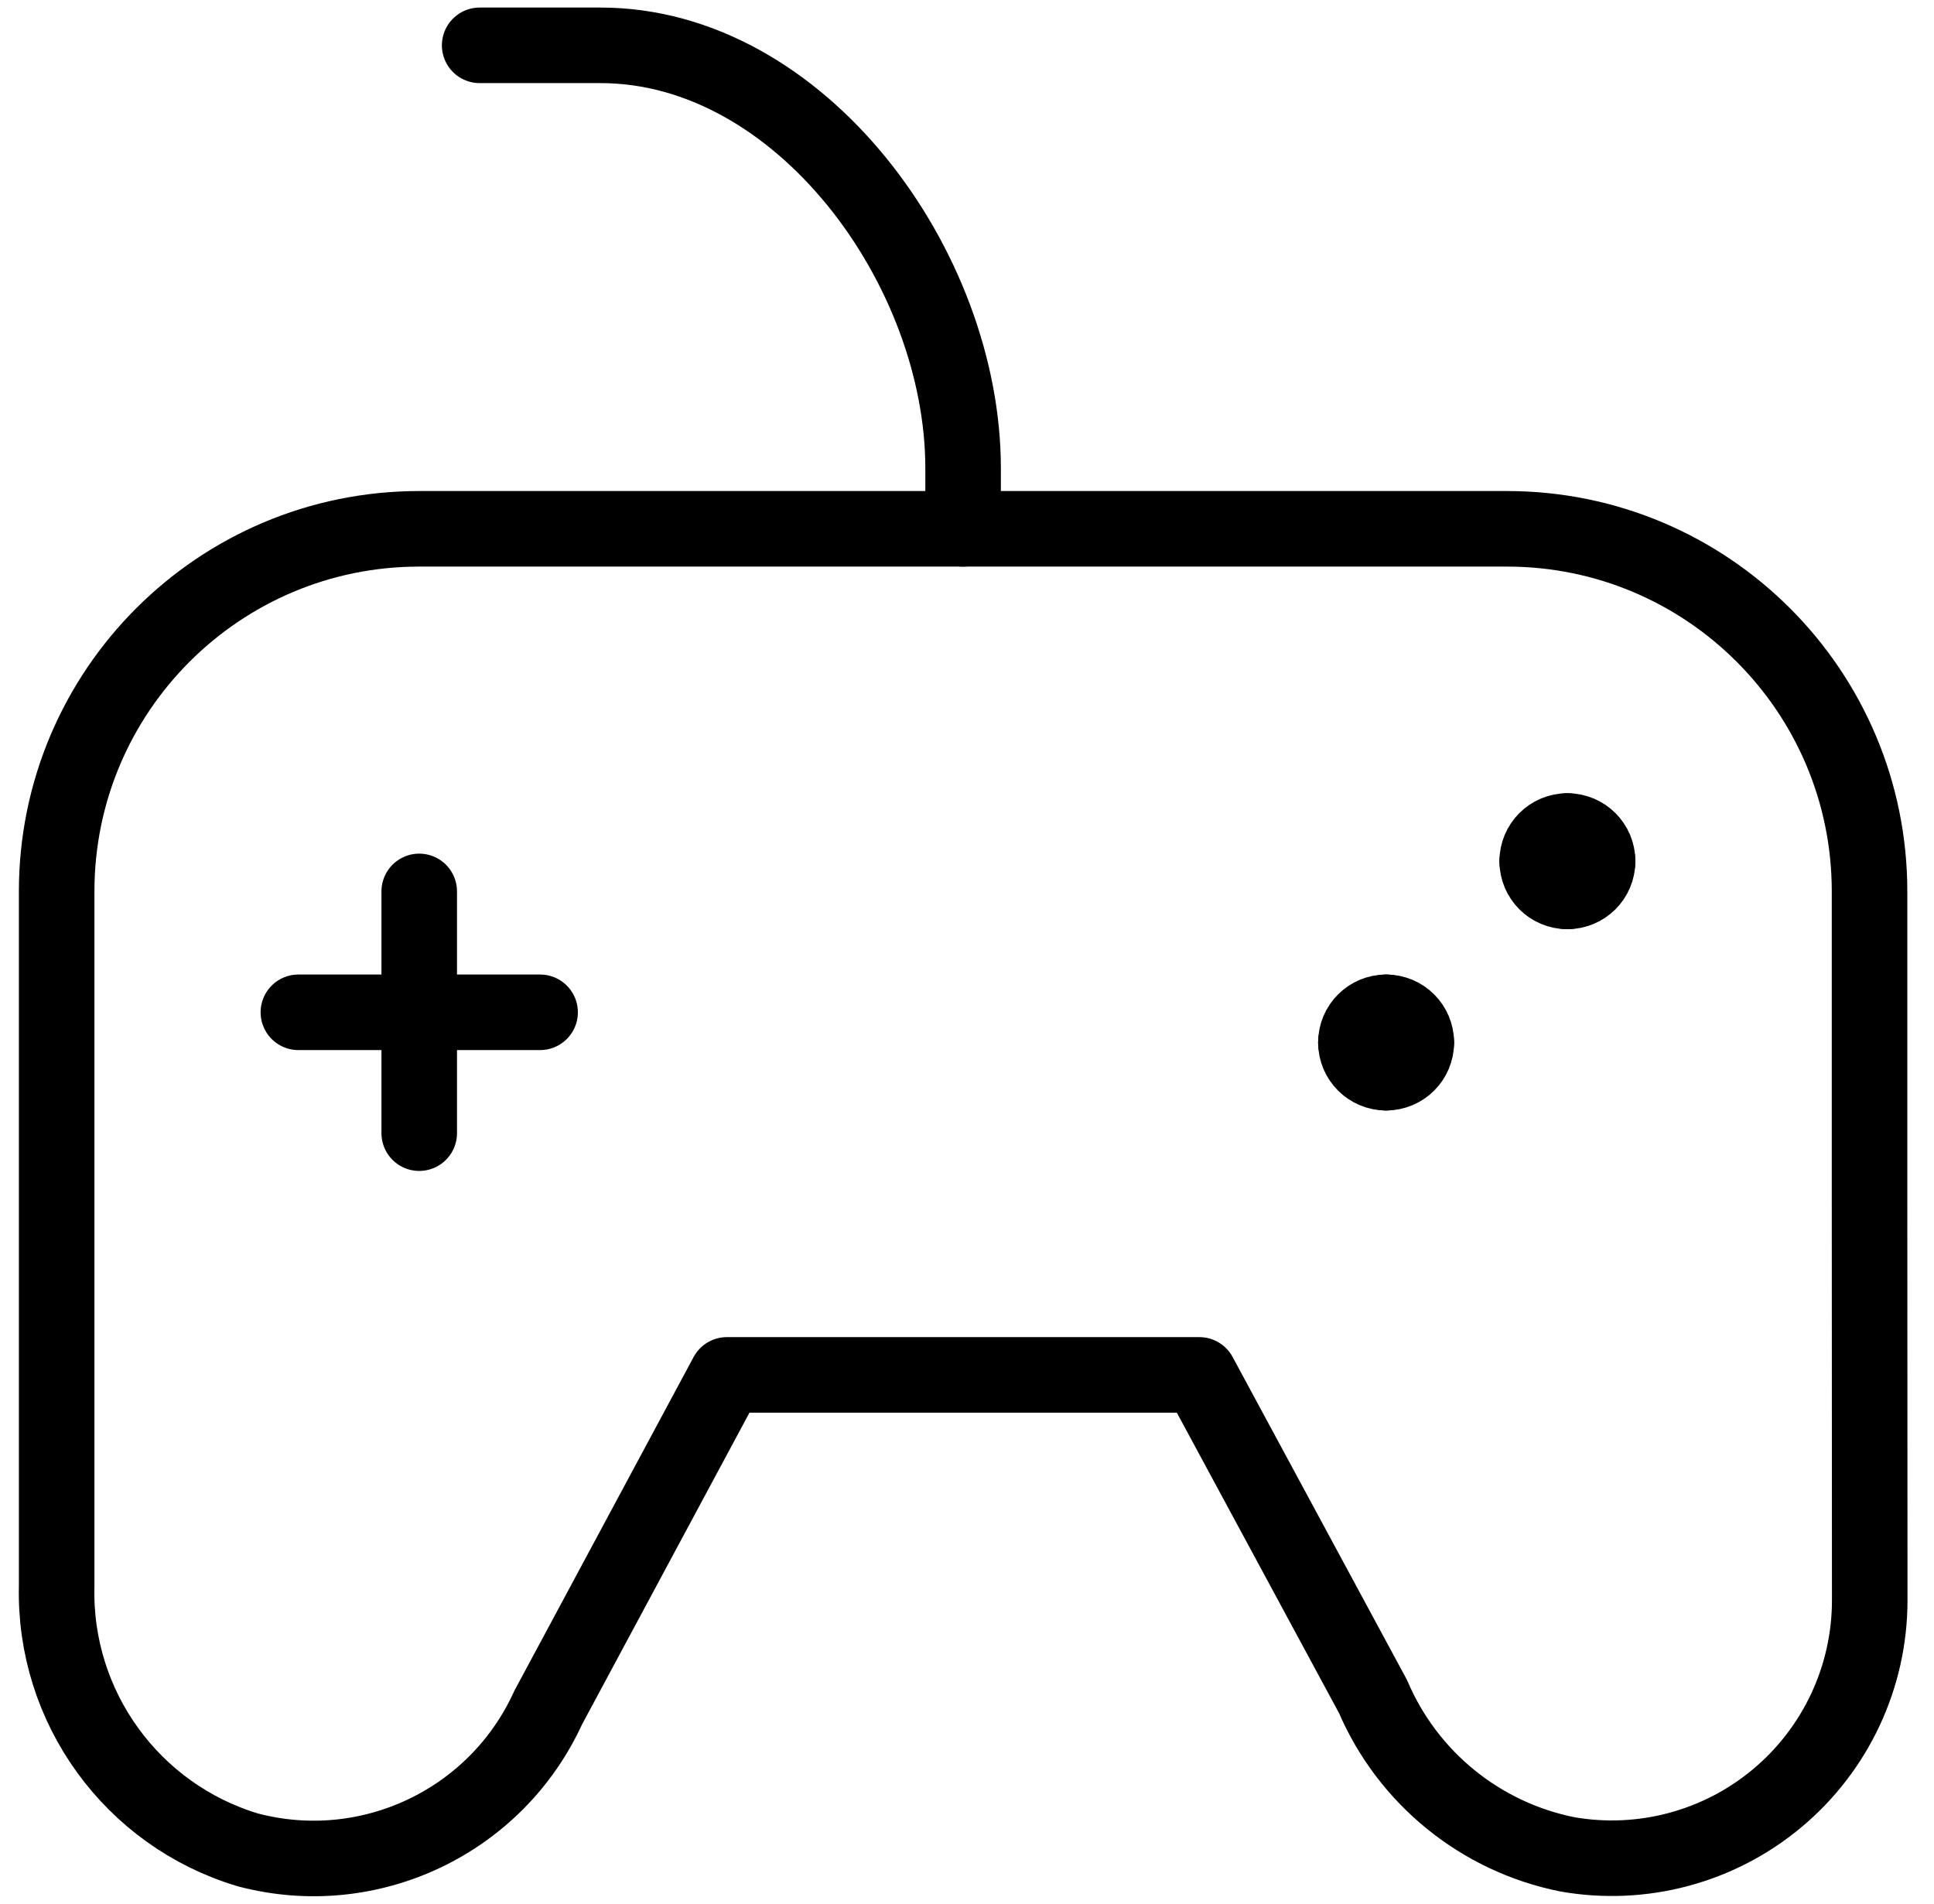
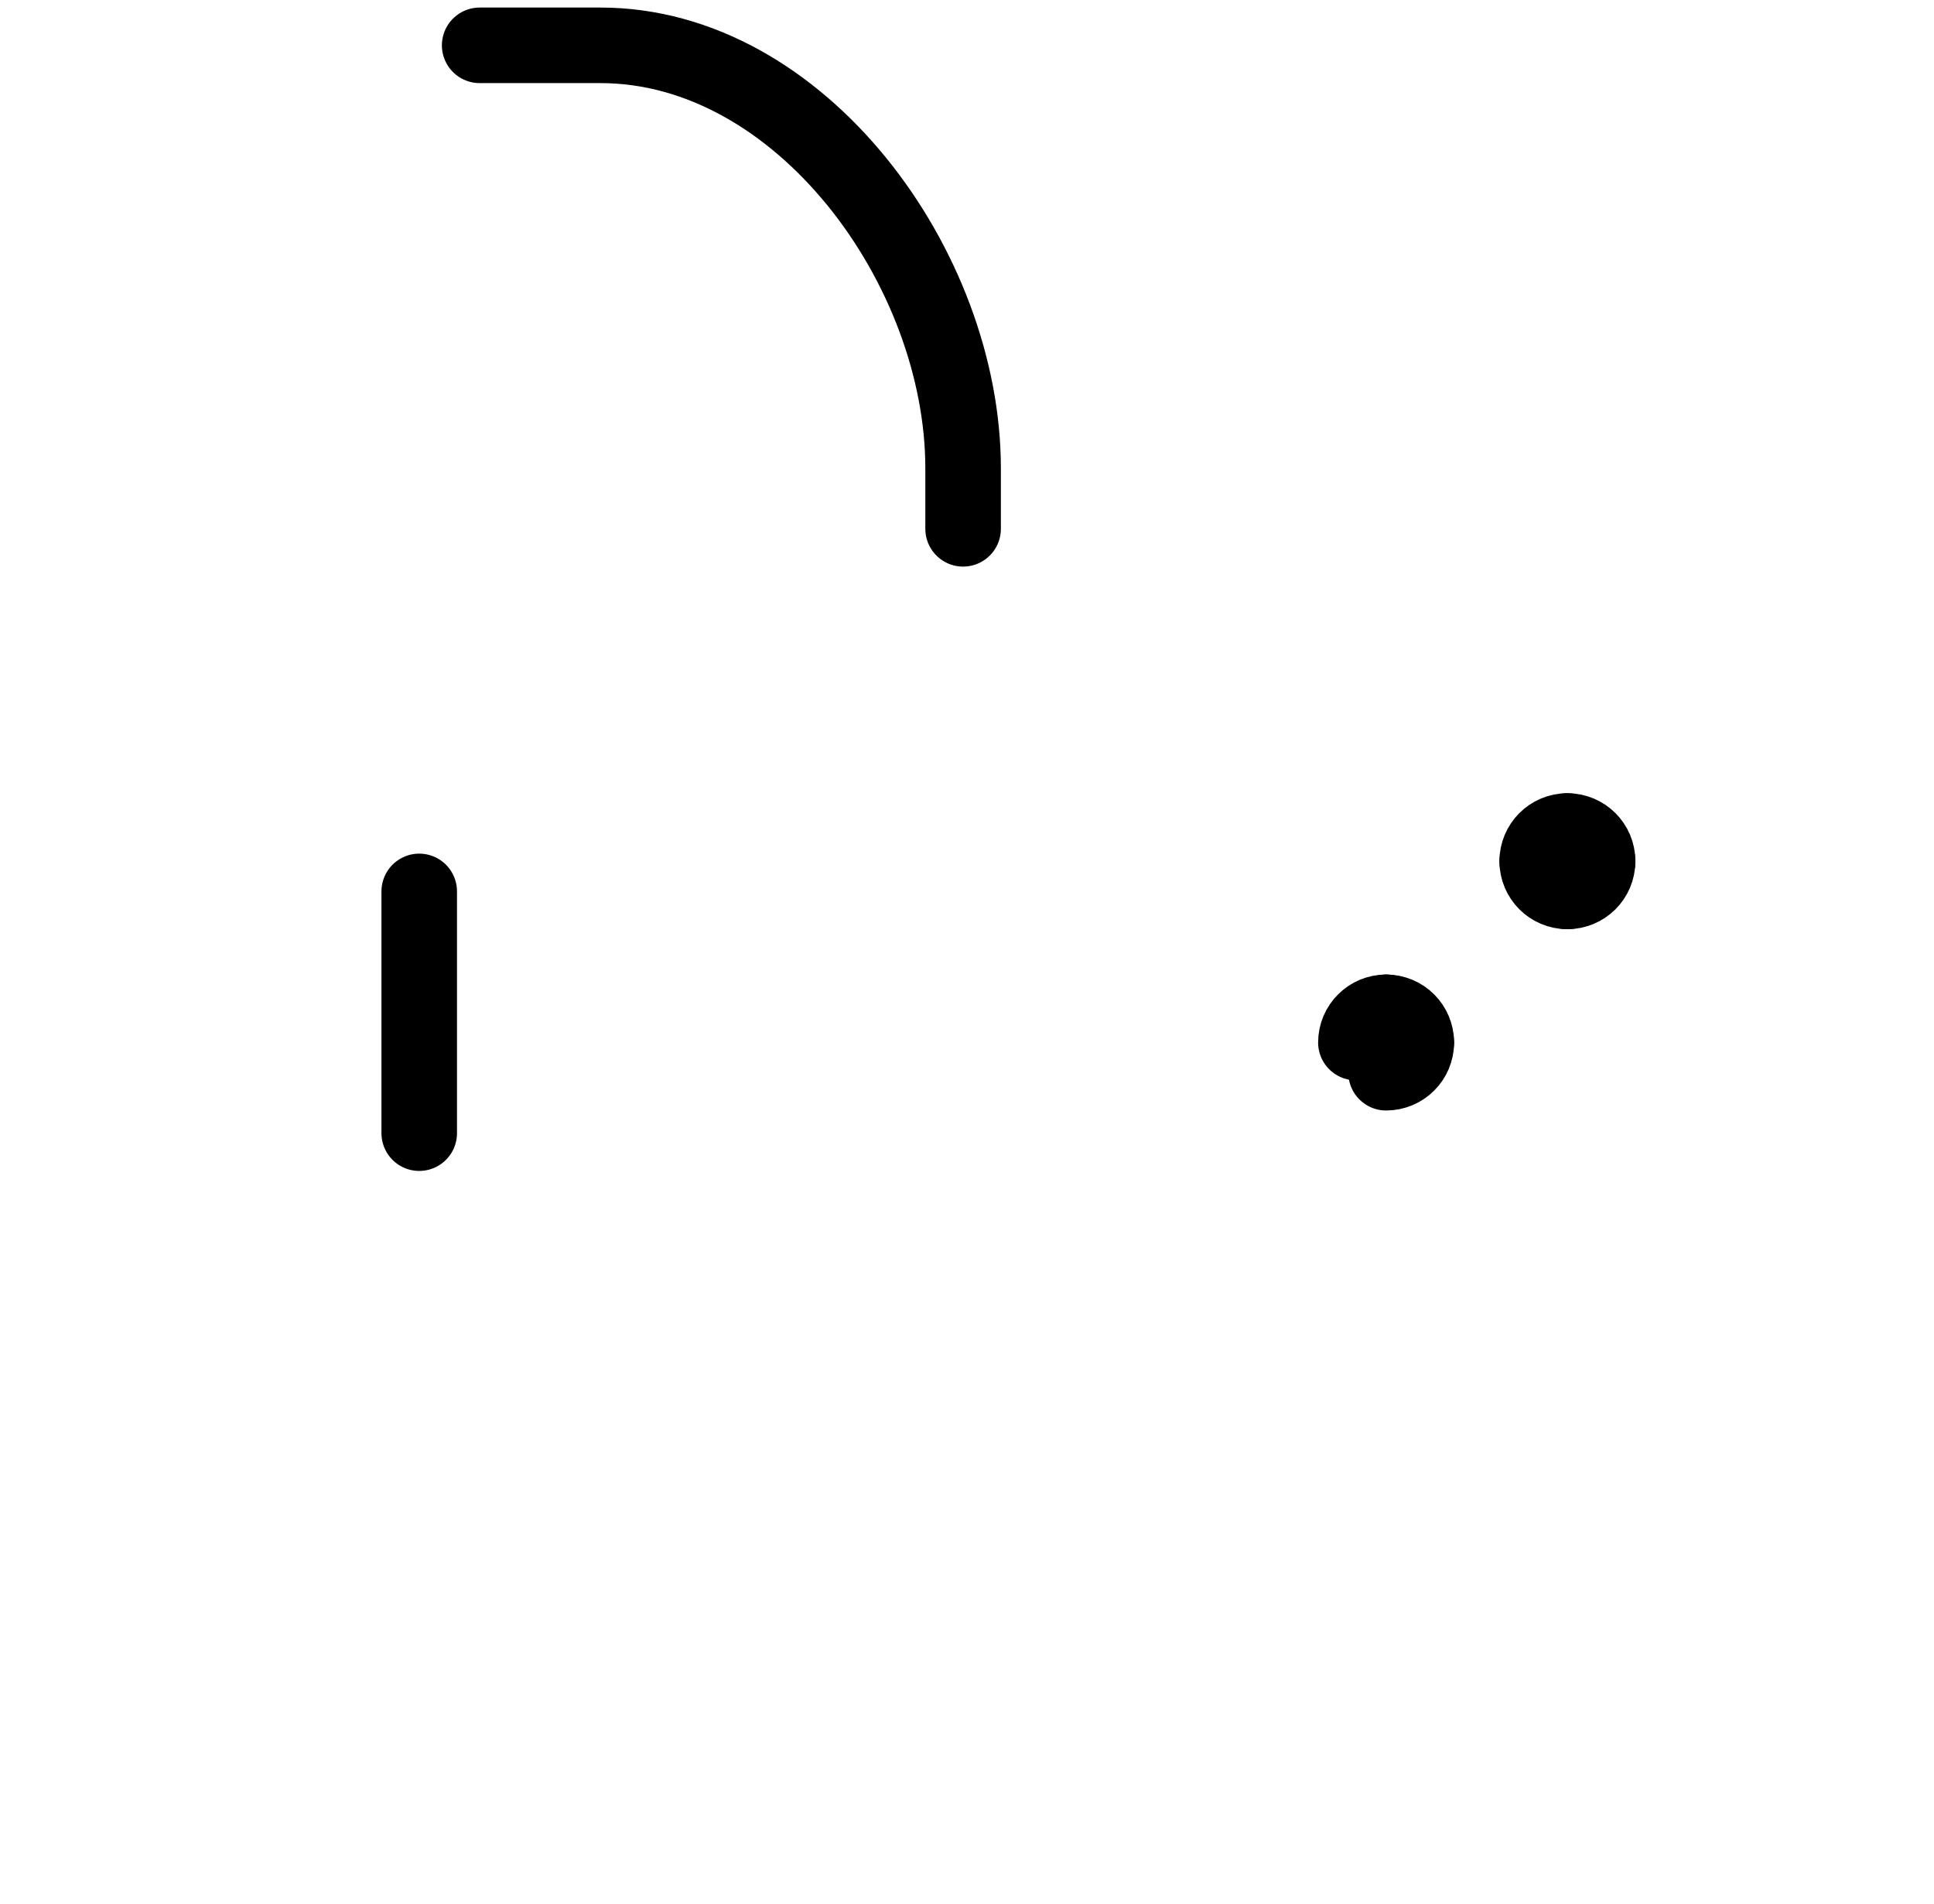
<svg xmlns="http://www.w3.org/2000/svg" width="64" height="63" viewBox="0 0 64 63" fill="none">
  <path d="M15.873 1.5H19.873C26.498 1.5 31.871 8.872 31.871 15.498V17.498" stroke="black" stroke-width="2.5" stroke-linecap="round" stroke-linejoin="round" />
  <path d="M13.873 29.496V37.495" stroke="black" stroke-width="2.5" stroke-linecap="round" stroke-linejoin="round" />
-   <path d="M9.874 33.496H17.873" stroke="black" stroke-width="2.5" stroke-linecap="round" stroke-linejoin="round" />
  <path d="M45.869 33.496C46.422 33.496 46.869 33.943 46.869 34.496" stroke="black" stroke-width="2.5" stroke-linecap="round" stroke-linejoin="round" />
  <path d="M44.869 34.496C44.869 33.943 45.317 33.496 45.869 33.496" stroke="black" stroke-width="2.5" stroke-linecap="round" stroke-linejoin="round" />
-   <path d="M45.869 35.495C45.317 35.495 44.869 35.048 44.869 34.496" stroke="black" stroke-width="2.5" stroke-linecap="round" stroke-linejoin="round" />
  <path d="M46.869 34.496C46.869 35.048 46.422 35.495 45.869 35.495" stroke="black" stroke-width="2.5" stroke-linecap="round" stroke-linejoin="round" />
  <path d="M51.868 27.497C52.421 27.497 52.868 27.944 52.868 28.496" stroke="black" stroke-width="2.5" stroke-linecap="round" stroke-linejoin="round" />
  <path d="M50.869 28.496C50.869 27.944 51.316 27.497 51.868 27.497" stroke="black" stroke-width="2.5" stroke-linecap="round" stroke-linejoin="round" />
  <path d="M51.868 29.496C51.316 29.496 50.869 29.049 50.869 28.496" stroke="black" stroke-width="2.5" stroke-linecap="round" stroke-linejoin="round" />
  <path d="M52.868 28.496C52.868 29.049 52.421 29.496 51.868 29.496" stroke="black" stroke-width="2.5" stroke-linecap="round" stroke-linejoin="round" />
-   <path fill-rule="evenodd" clip-rule="evenodd" d="M61.867 39.495V29.496C61.867 22.87 56.495 17.498 49.869 17.498H13.874C7.247 17.498 1.875 22.87 1.875 29.496V52.485C1.777 56.488 4.37 60.062 8.205 61.212C12.223 62.271 16.419 60.281 18.142 56.501L24.054 45.494H39.689L45.435 56.135C46.588 58.83 48.994 60.784 51.869 61.359C54.349 61.793 56.894 61.11 58.823 59.492C60.753 57.873 61.869 55.486 61.873 52.968L61.867 39.495Z" stroke="black" stroke-width="2.5" stroke-linecap="round" stroke-linejoin="round" />
</svg>